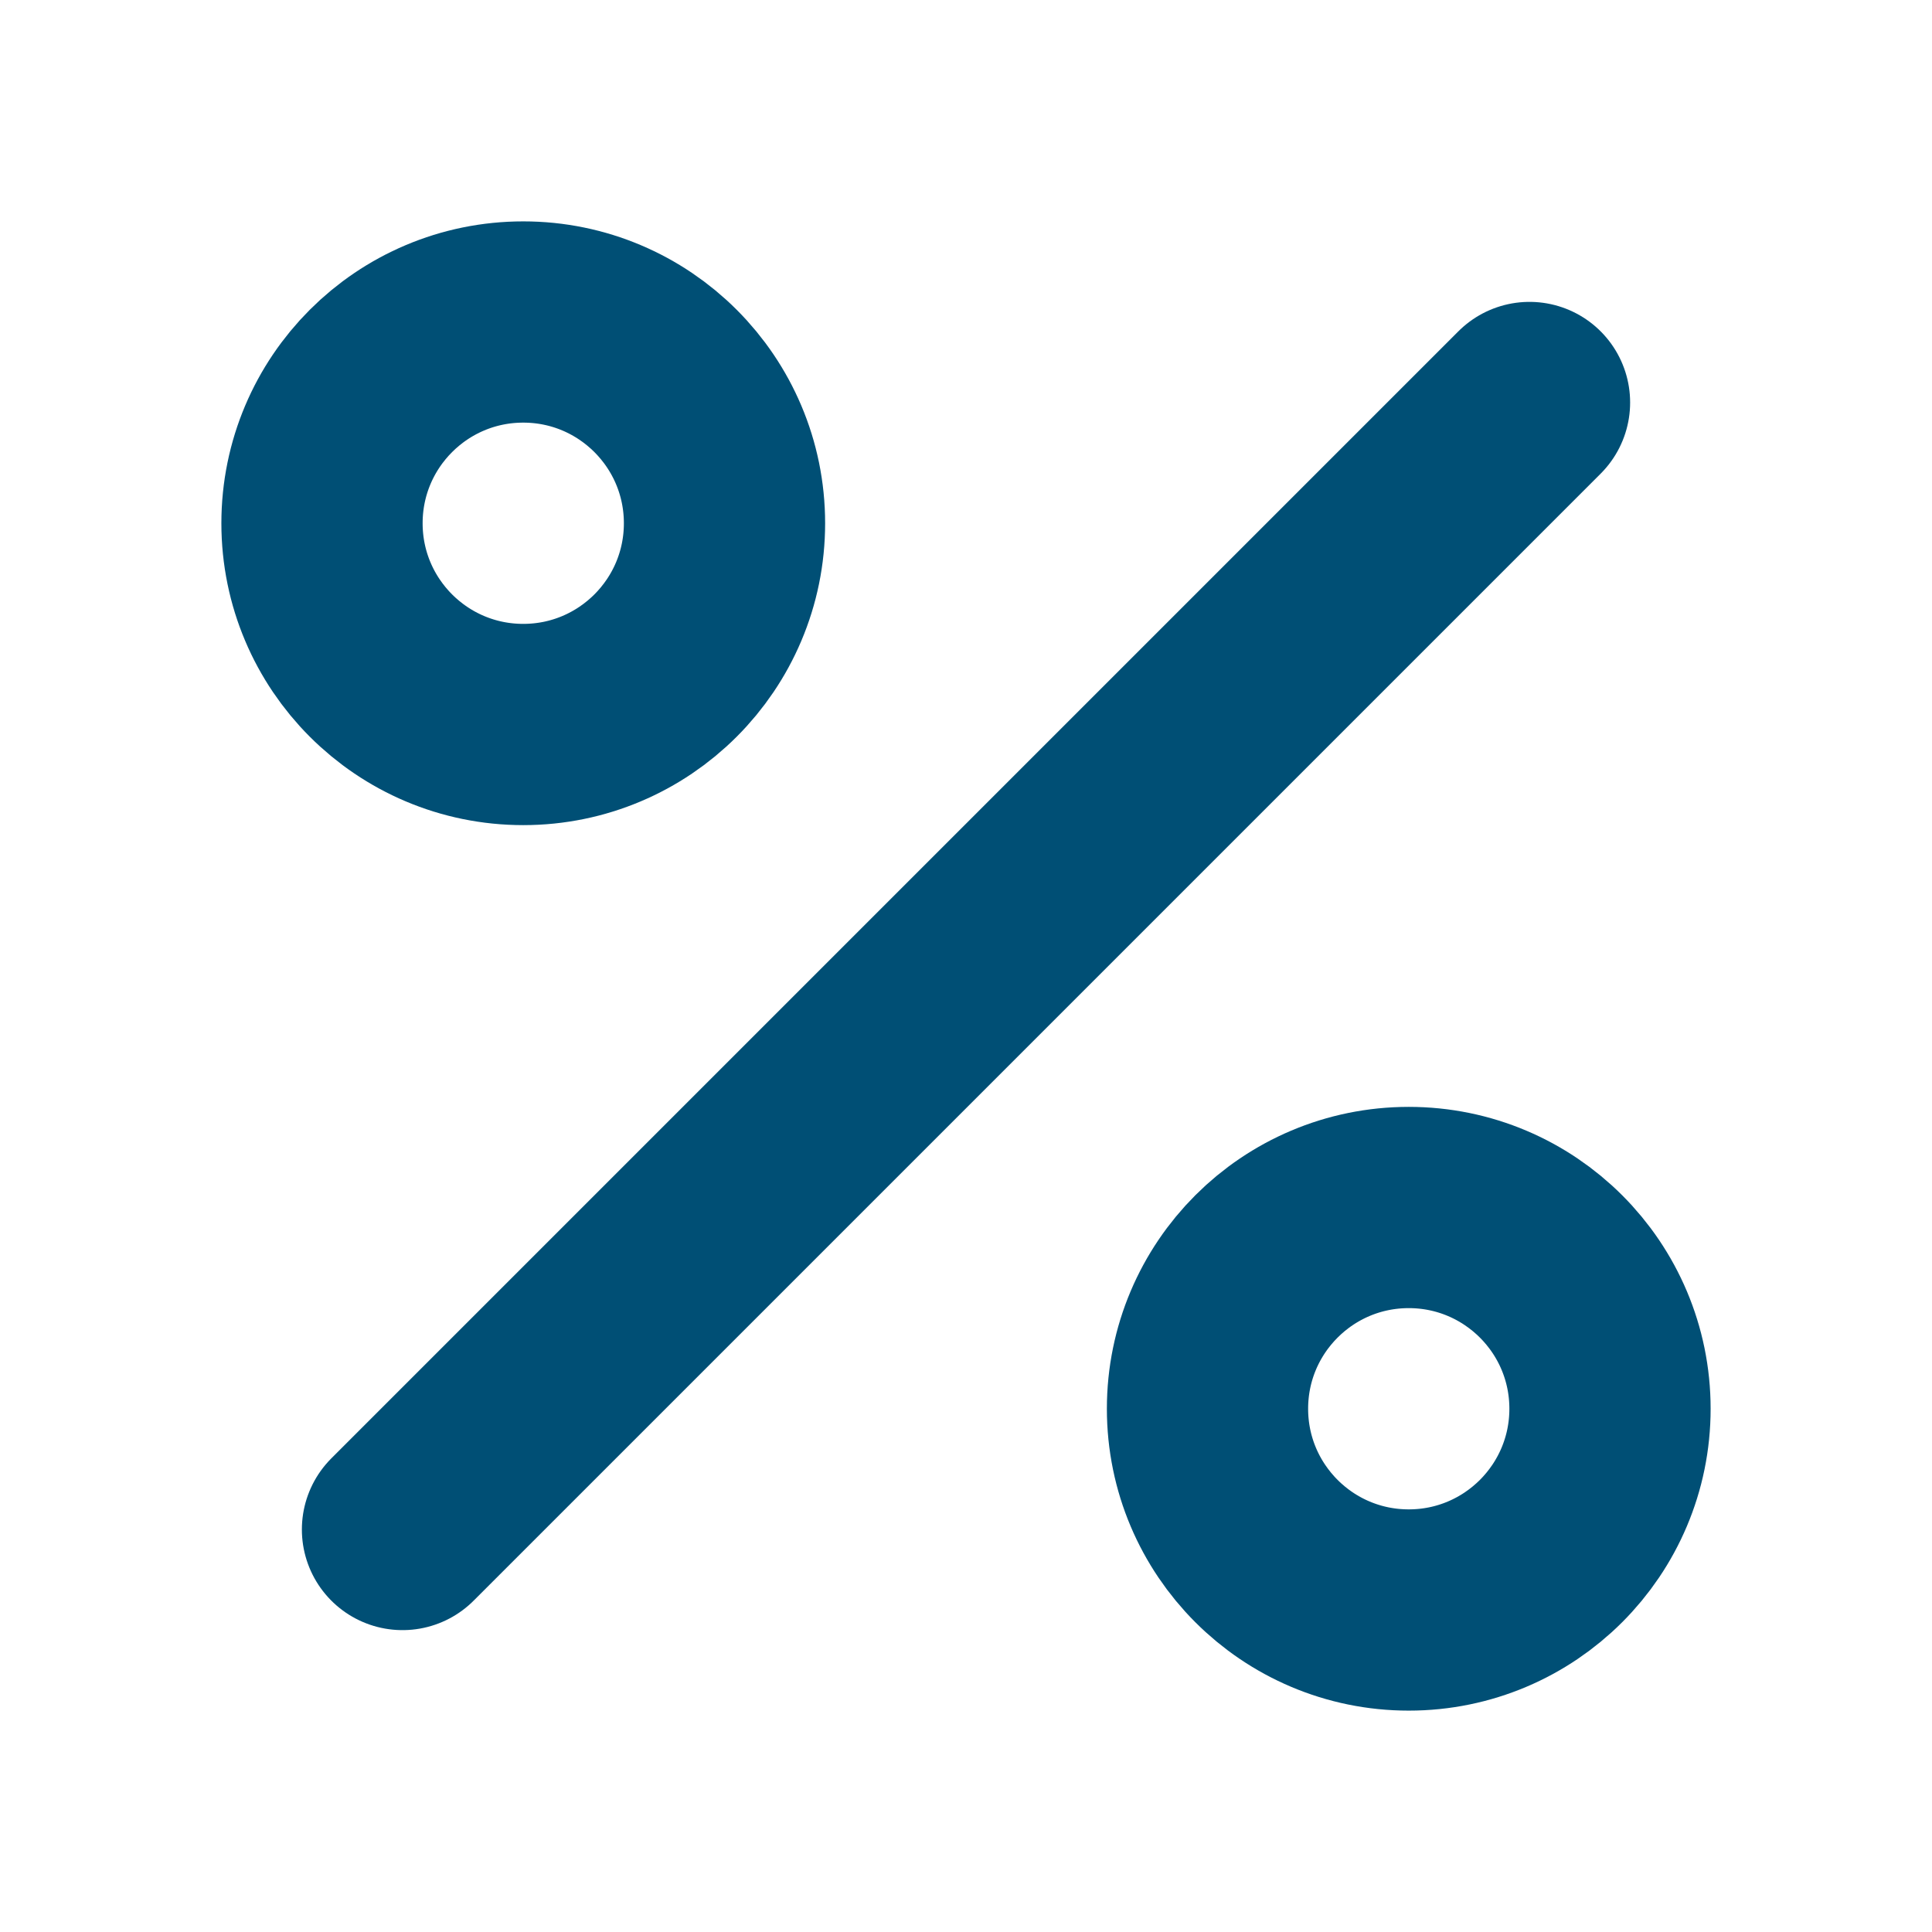
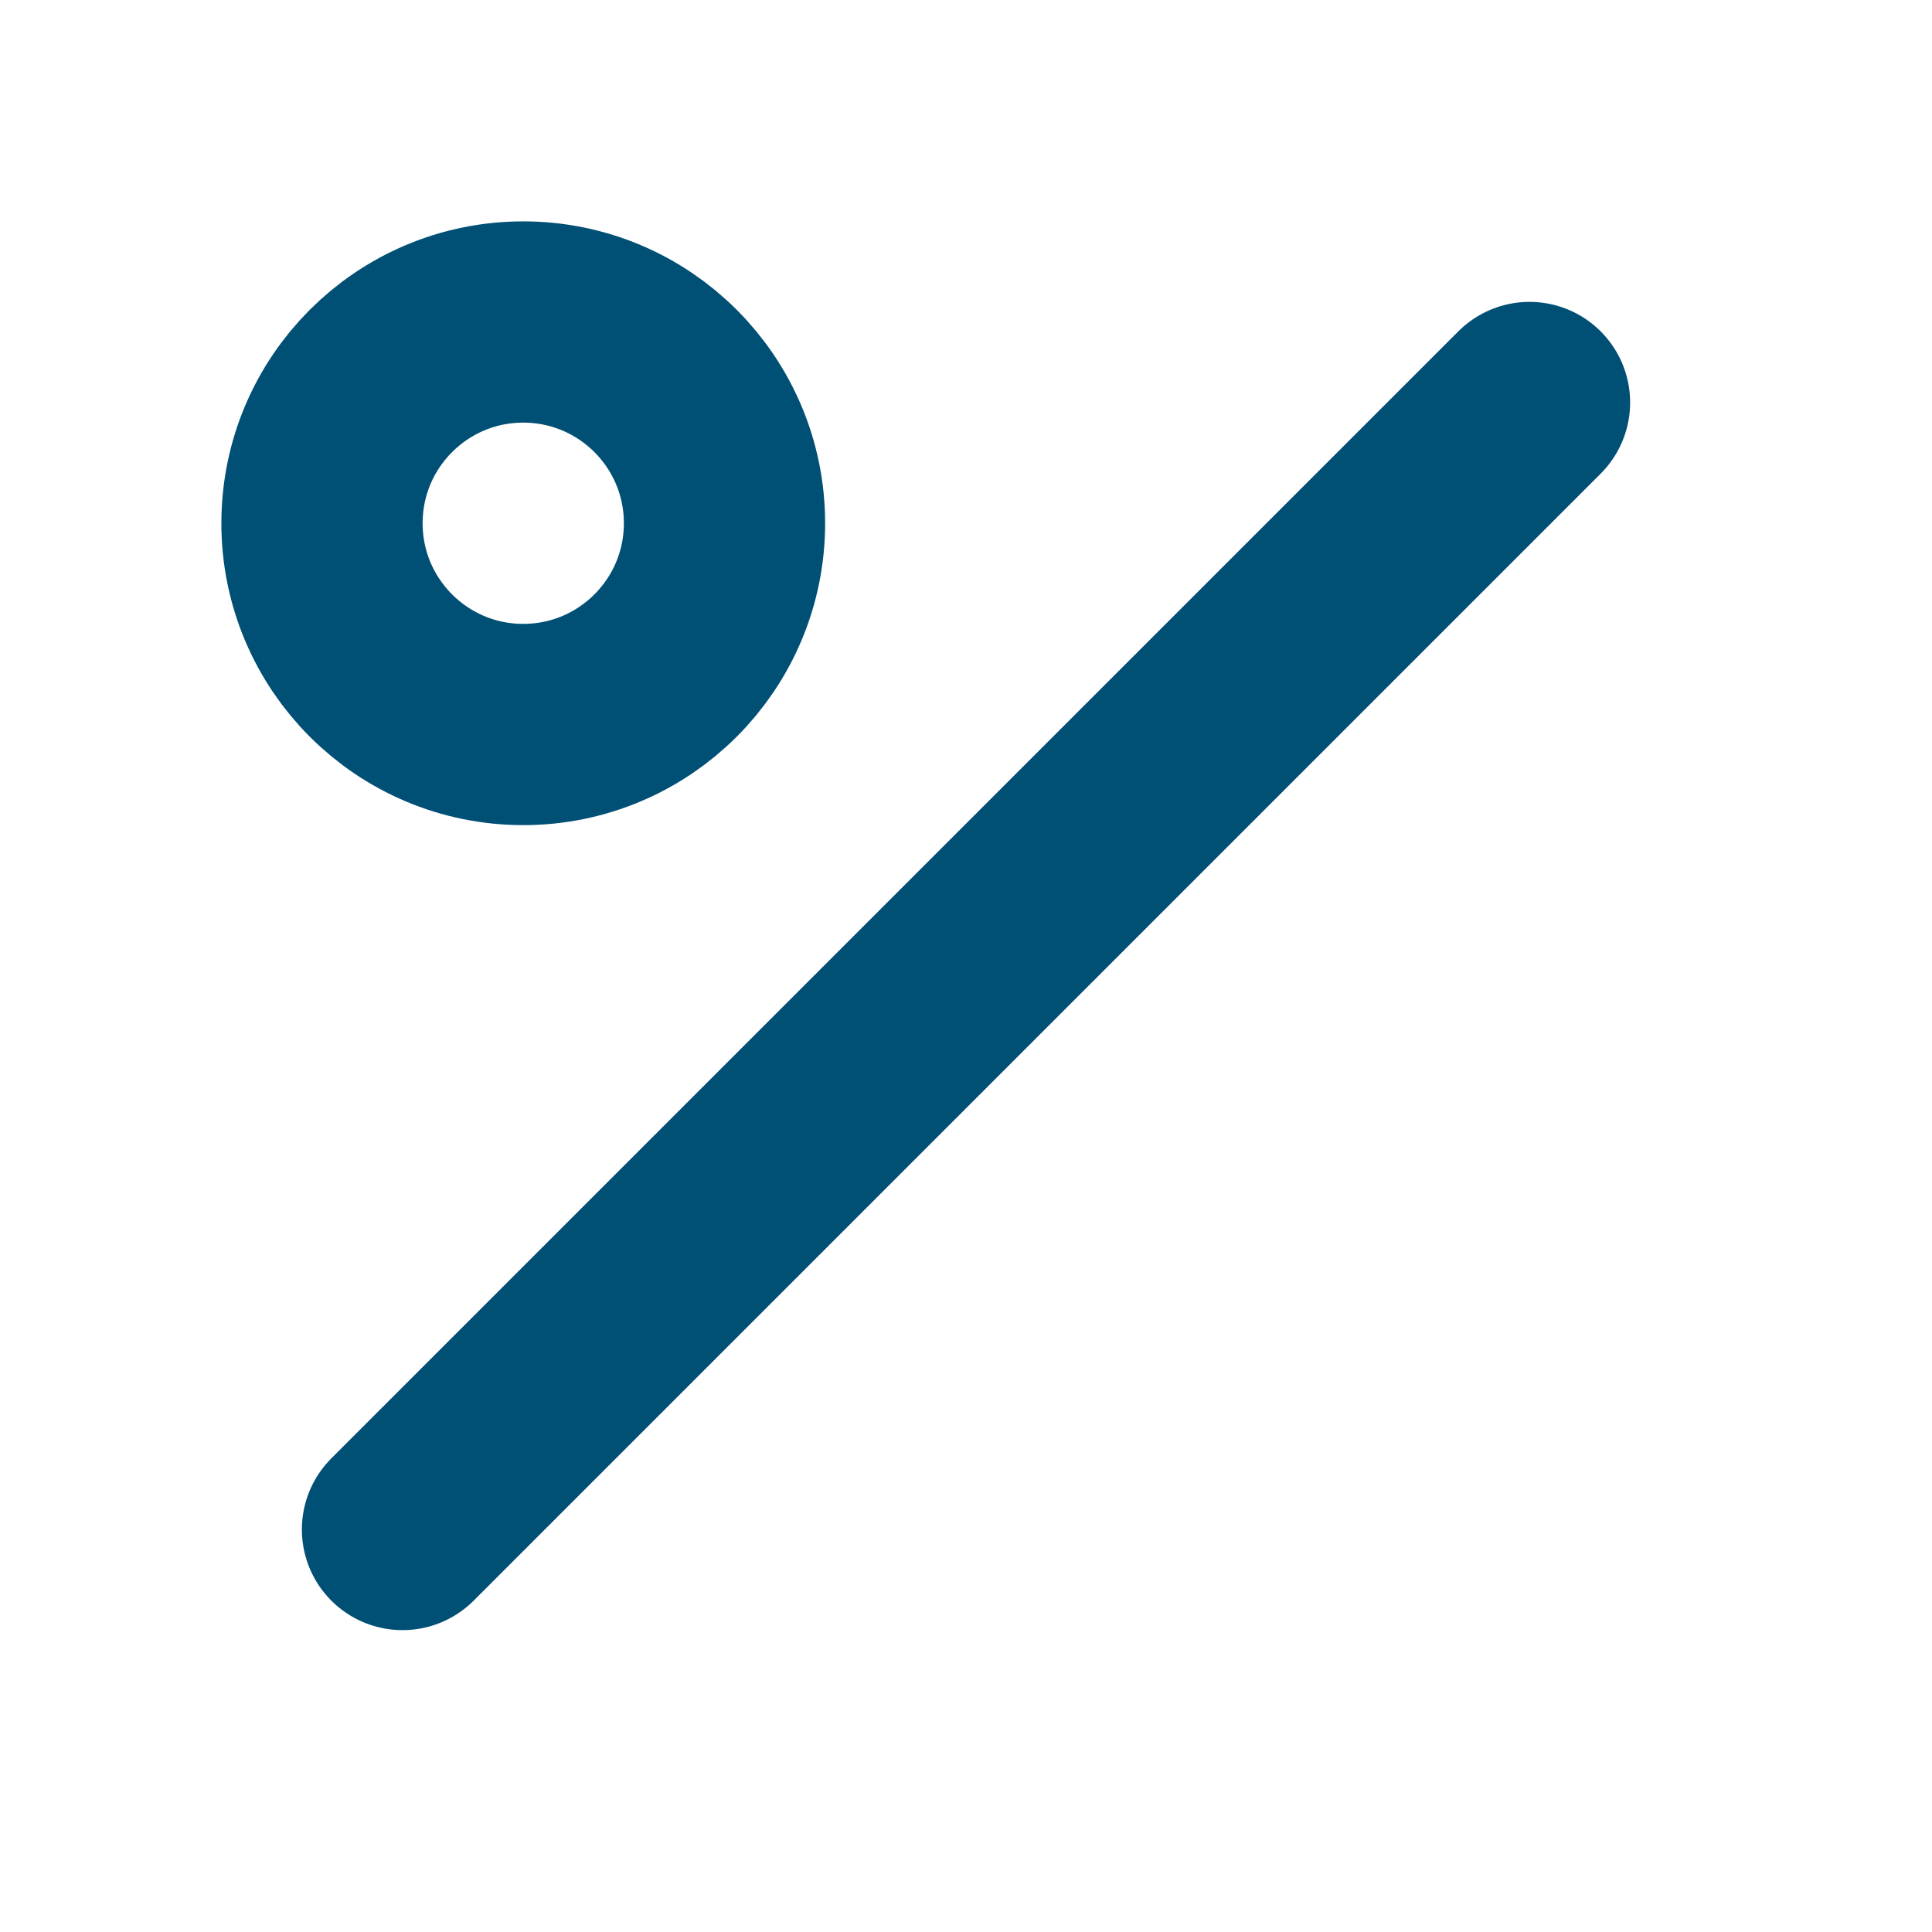
<svg xmlns="http://www.w3.org/2000/svg" id="Layer_1" data-name="Layer 1" version="1.1" viewBox="0 0 24 24">
  <defs>
    <style>
      .cls-1 {
        fill: none;
        stroke: #004f75;
        stroke-linecap: round;
        stroke-linejoin: round;
        stroke-width: 2.5px;
      }
    </style>
  </defs>
  <line class="cls-1" x1="19" y1="5" x2="5" y2="19" />
  <circle class="cls-1" cx="6.5" cy="6.5" r="2.5" />
-   <circle class="cls-1" cx="17.5" cy="17.5" r="2.5" />
</svg>